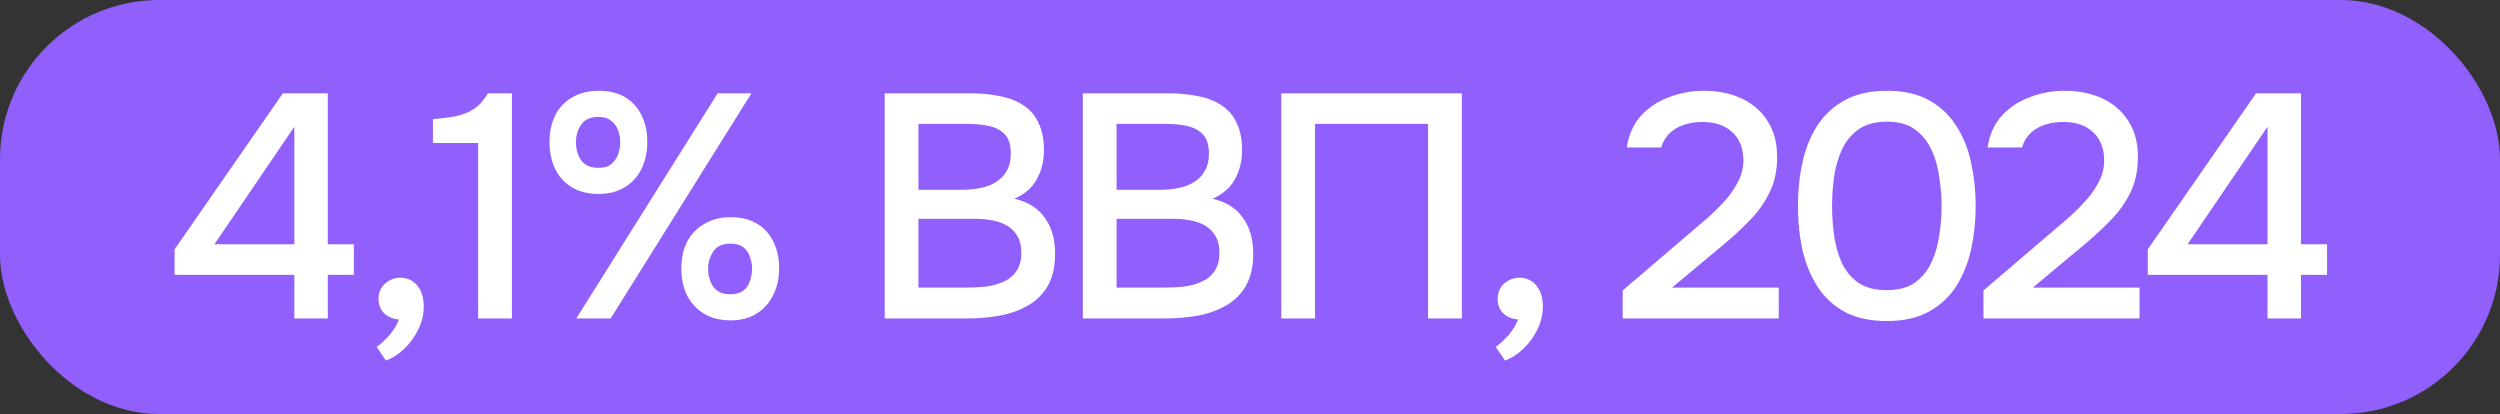
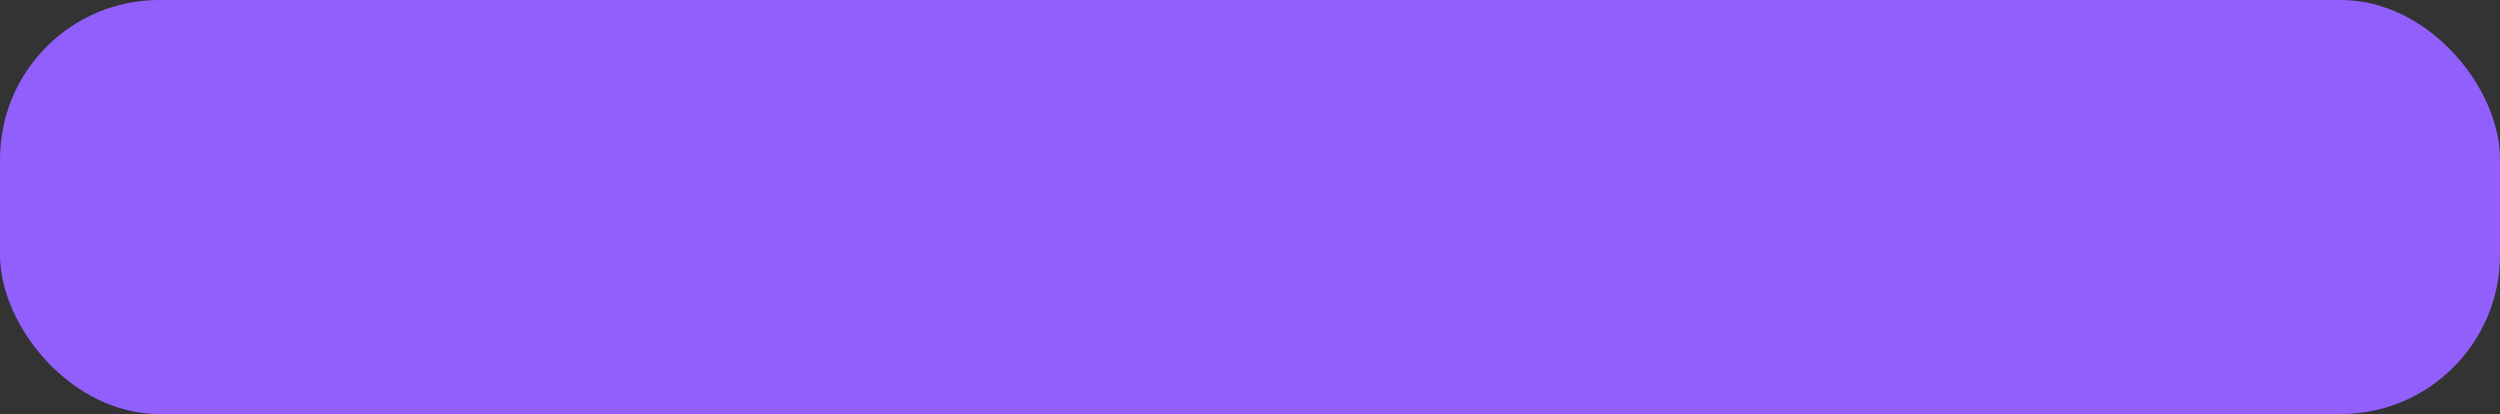
<svg xmlns="http://www.w3.org/2000/svg" width="157" height="26" viewBox="0 0 157 26" fill="none">
  <rect x="0" y="0" width="157" height="26" fill="#333333" stroke="none" />
  <rect width="157" height="26" rx="10" fill="#9160FC" />
-   <path d="M18.484 20V17.26H10.964V15.66L17.764 5.86H20.584V15.34H22.224V17.26H20.584V20H18.484ZM13.464 15.34H18.484V7.96L13.464 15.34ZM24.232 22.64L23.652 21.78C23.839 21.66 24.026 21.5 24.212 21.3C24.412 21.113 24.585 20.907 24.732 20.68C24.879 20.467 24.985 20.26 25.052 20.06C24.679 20.033 24.372 19.907 24.132 19.68C23.892 19.453 23.772 19.147 23.772 18.76C23.785 18.347 23.925 18.027 24.192 17.8C24.472 17.56 24.785 17.44 25.132 17.44C25.585 17.44 25.945 17.607 26.212 17.94C26.479 18.26 26.612 18.7 26.612 19.26C26.612 19.74 26.499 20.213 26.272 20.68C26.046 21.147 25.752 21.553 25.392 21.9C25.032 22.247 24.645 22.493 24.232 22.64ZM30.028 20V8.98H27.188V7.48C27.721 7.44 28.201 7.38 28.628 7.3C29.055 7.207 29.435 7.053 29.768 6.84C30.101 6.613 30.395 6.287 30.648 5.86H32.148V20H30.028ZM36.189 20L45.069 5.86H47.189L38.349 20H36.189ZM45.889 20.12C45.236 20.12 44.676 19.98 44.209 19.7C43.756 19.42 43.403 19.04 43.149 18.56C42.909 18.067 42.789 17.507 42.789 16.88C42.789 16.227 42.909 15.66 43.149 15.18C43.403 14.7 43.763 14.327 44.229 14.06C44.696 13.78 45.249 13.64 45.889 13.64C46.529 13.64 47.076 13.773 47.529 14.04C47.983 14.307 48.329 14.687 48.569 15.18C48.809 15.66 48.929 16.22 48.929 16.86C48.929 17.487 48.803 18.047 48.549 18.54C48.309 19.033 47.963 19.42 47.509 19.7C47.056 19.98 46.516 20.12 45.889 20.12ZM45.869 18.48C46.203 18.48 46.469 18.407 46.669 18.26C46.869 18.113 47.009 17.913 47.089 17.66C47.183 17.407 47.229 17.147 47.229 16.88C47.229 16.613 47.183 16.36 47.089 16.12C47.009 15.867 46.869 15.667 46.669 15.52C46.469 15.373 46.203 15.3 45.869 15.3C45.363 15.3 45.003 15.467 44.789 15.8C44.576 16.12 44.469 16.48 44.469 16.88C44.469 17.307 44.576 17.68 44.789 18C45.016 18.32 45.376 18.48 45.869 18.48ZM37.589 12.18C36.936 12.18 36.376 12.04 35.909 11.76C35.456 11.48 35.109 11.1 34.869 10.62C34.629 10.127 34.509 9.567 34.509 8.94C34.509 8.287 34.629 7.72 34.869 7.24C35.109 6.76 35.463 6.387 35.929 6.12C36.396 5.84 36.956 5.7 37.609 5.7C38.249 5.7 38.796 5.833 39.249 6.1C39.703 6.367 40.049 6.747 40.289 7.24C40.529 7.72 40.649 8.28 40.649 8.92C40.649 9.547 40.529 10.107 40.289 10.6C40.049 11.093 39.696 11.48 39.229 11.76C38.776 12.04 38.229 12.18 37.589 12.18ZM37.589 10.54C37.923 10.54 38.183 10.467 38.369 10.32C38.569 10.16 38.716 9.96 38.809 9.72C38.903 9.467 38.949 9.207 38.949 8.94C38.949 8.66 38.903 8.4 38.809 8.16C38.716 7.92 38.569 7.727 38.369 7.58C38.183 7.42 37.923 7.34 37.589 7.34C37.083 7.34 36.716 7.507 36.489 7.84C36.276 8.16 36.169 8.527 36.169 8.94C36.169 9.367 36.276 9.74 36.489 10.06C36.716 10.38 37.083 10.54 37.589 10.54ZM55.559 20V5.86H60.939C61.619 5.86 62.239 5.92 62.799 6.04C63.372 6.147 63.865 6.34 64.279 6.62C64.692 6.887 65.005 7.253 65.219 7.72C65.445 8.173 65.559 8.747 65.559 9.44C65.559 10.12 65.405 10.733 65.099 11.28C64.792 11.813 64.325 12.213 63.699 12.48C64.539 12.667 65.172 13.06 65.599 13.66C66.039 14.247 66.259 15.007 66.259 15.94C66.259 16.727 66.112 17.387 65.819 17.92C65.525 18.44 65.119 18.853 64.599 19.16C64.079 19.467 63.479 19.687 62.799 19.82C62.132 19.94 61.419 20 60.659 20H55.559ZM57.679 18.06H60.699C61.099 18.06 61.499 18.04 61.899 18C62.299 17.947 62.665 17.847 62.999 17.7C63.345 17.553 63.619 17.333 63.819 17.04C64.032 16.747 64.139 16.353 64.139 15.86C64.139 15.447 64.059 15.107 63.899 14.84C63.739 14.56 63.525 14.34 63.259 14.18C62.992 14.02 62.679 13.907 62.319 13.84C61.972 13.773 61.612 13.74 61.239 13.74H57.679V18.06ZM57.679 11.92H60.359C60.812 11.92 61.225 11.88 61.599 11.8C61.985 11.72 62.319 11.587 62.599 11.4C62.879 11.213 63.092 10.98 63.239 10.7C63.399 10.42 63.479 10.073 63.479 9.66C63.479 9.113 63.359 8.713 63.119 8.46C62.879 8.193 62.552 8.013 62.139 7.92C61.739 7.827 61.292 7.78 60.799 7.78H57.679V11.92ZM68.001 20V5.86H73.381C74.061 5.86 74.681 5.92 75.241 6.04C75.814 6.147 76.308 6.34 76.721 6.62C77.134 6.887 77.448 7.253 77.661 7.72C77.888 8.173 78.001 8.747 78.001 9.44C78.001 10.12 77.848 10.733 77.541 11.28C77.234 11.813 76.768 12.213 76.141 12.48C76.981 12.667 77.614 13.06 78.041 13.66C78.481 14.247 78.701 15.007 78.701 15.94C78.701 16.727 78.554 17.387 78.261 17.92C77.968 18.44 77.561 18.853 77.041 19.16C76.521 19.467 75.921 19.687 75.241 19.82C74.574 19.94 73.861 20 73.101 20H68.001ZM70.121 18.06H73.141C73.541 18.06 73.941 18.04 74.341 18C74.741 17.947 75.108 17.847 75.441 17.7C75.788 17.553 76.061 17.333 76.261 17.04C76.474 16.747 76.581 16.353 76.581 15.86C76.581 15.447 76.501 15.107 76.341 14.84C76.181 14.56 75.968 14.34 75.701 14.18C75.434 14.02 75.121 13.907 74.761 13.84C74.414 13.773 74.054 13.74 73.681 13.74H70.121V18.06ZM70.121 11.92H72.801C73.254 11.92 73.668 11.88 74.041 11.8C74.428 11.72 74.761 11.587 75.041 11.4C75.321 11.213 75.534 10.98 75.681 10.7C75.841 10.42 75.921 10.073 75.921 9.66C75.921 9.113 75.801 8.713 75.561 8.46C75.321 8.193 74.994 8.013 74.581 7.92C74.181 7.827 73.734 7.78 73.241 7.78H70.121V11.92ZM80.463 20V5.86H91.803V20H89.683V7.78H82.583V20H80.463ZM94.511 22.64L93.931 21.78C94.118 21.66 94.304 21.5 94.491 21.3C94.691 21.113 94.864 20.907 95.011 20.68C95.158 20.467 95.264 20.26 95.331 20.06C94.958 20.033 94.651 19.907 94.411 19.68C94.171 19.453 94.051 19.147 94.051 18.76C94.064 18.347 94.204 18.027 94.471 17.8C94.751 17.56 95.064 17.44 95.411 17.44C95.864 17.44 96.224 17.607 96.491 17.94C96.758 18.26 96.891 18.7 96.891 19.26C96.891 19.74 96.778 20.213 96.551 20.68C96.324 21.147 96.031 21.553 95.671 21.9C95.311 22.247 94.924 22.493 94.511 22.64ZM101.904 20V18.24L105.884 14.84C106.217 14.56 106.584 14.247 106.984 13.9C107.397 13.553 107.791 13.18 108.164 12.78C108.551 12.38 108.864 11.953 109.104 11.5C109.357 11.047 109.484 10.573 109.484 10.08C109.484 9.32 109.251 8.727 108.784 8.3C108.331 7.873 107.711 7.66 106.924 7.66C106.257 7.66 105.691 7.8 105.224 8.08C104.771 8.36 104.471 8.753 104.324 9.26H102.164C102.284 8.447 102.584 7.78 103.064 7.26C103.544 6.74 104.131 6.353 104.824 6.1C105.517 5.833 106.244 5.7 107.004 5.7C107.884 5.7 108.671 5.86 109.364 6.18C110.057 6.5 110.604 6.973 111.004 7.6C111.404 8.213 111.604 8.967 111.604 9.86C111.604 10.7 111.444 11.447 111.124 12.1C110.804 12.753 110.377 13.347 109.844 13.88C109.324 14.413 108.757 14.933 108.144 15.44L105.004 18.06H111.704V20H101.904ZM118.493 20.16C117.48 20.16 116.62 19.98 115.913 19.62C115.206 19.247 114.633 18.733 114.193 18.08C113.753 17.413 113.426 16.647 113.213 15.78C113.013 14.9 112.913 13.953 112.913 12.94C112.913 11.927 113.013 10.987 113.213 10.12C113.413 9.24 113.733 8.473 114.173 7.82C114.626 7.153 115.206 6.633 115.913 6.26C116.633 5.887 117.493 5.7 118.493 5.7C119.56 5.7 120.446 5.9 121.153 6.3C121.873 6.7 122.446 7.247 122.873 7.94C123.313 8.62 123.62 9.393 123.793 10.26C123.98 11.127 124.073 12.02 124.073 12.94C124.073 13.86 123.98 14.753 123.793 15.62C123.606 16.487 123.3 17.26 122.873 17.94C122.446 18.62 121.873 19.16 121.153 19.56C120.433 19.96 119.546 20.16 118.493 20.16ZM118.493 18.22C119.226 18.22 119.82 18.06 120.273 17.74C120.726 17.407 121.073 16.973 121.313 16.44C121.553 15.907 121.713 15.333 121.793 14.72C121.886 14.107 121.933 13.513 121.933 12.94C121.933 12.38 121.886 11.793 121.793 11.18C121.713 10.553 121.553 9.973 121.313 9.44C121.073 8.907 120.726 8.473 120.273 8.14C119.833 7.807 119.246 7.64 118.513 7.64C117.766 7.64 117.16 7.807 116.693 8.14C116.24 8.473 115.893 8.907 115.653 9.44C115.413 9.973 115.253 10.547 115.173 11.16C115.093 11.773 115.053 12.367 115.053 12.94C115.053 13.513 115.093 14.107 115.173 14.72C115.253 15.333 115.406 15.907 115.633 16.44C115.873 16.973 116.22 17.407 116.673 17.74C117.14 18.06 117.746 18.22 118.493 18.22ZM124.562 20V18.24L128.542 14.84C128.875 14.56 129.242 14.247 129.642 13.9C130.055 13.553 130.449 13.18 130.822 12.78C131.209 12.38 131.522 11.953 131.762 11.5C132.015 11.047 132.142 10.573 132.142 10.08C132.142 9.32 131.909 8.727 131.442 8.3C130.989 7.873 130.369 7.66 129.582 7.66C128.915 7.66 128.349 7.8 127.882 8.08C127.429 8.36 127.129 8.753 126.982 9.26H124.822C124.942 8.447 125.242 7.78 125.722 7.26C126.202 6.74 126.789 6.353 127.482 6.1C128.175 5.833 128.902 5.7 129.662 5.7C130.542 5.7 131.329 5.86 132.022 6.18C132.715 6.5 133.262 6.973 133.662 7.6C134.062 8.213 134.262 8.967 134.262 9.86C134.262 10.7 134.102 11.447 133.782 12.1C133.462 12.753 133.035 13.347 132.502 13.88C131.982 14.413 131.415 14.933 130.802 15.44L127.662 18.06H134.362V20H124.562ZM142.4 20V17.26H134.88V15.66L141.68 5.86H144.5V15.34H146.14V17.26H144.5V20H142.4ZM137.38 15.34H142.4V7.96L137.38 15.34Z" fill="white" />
</svg>